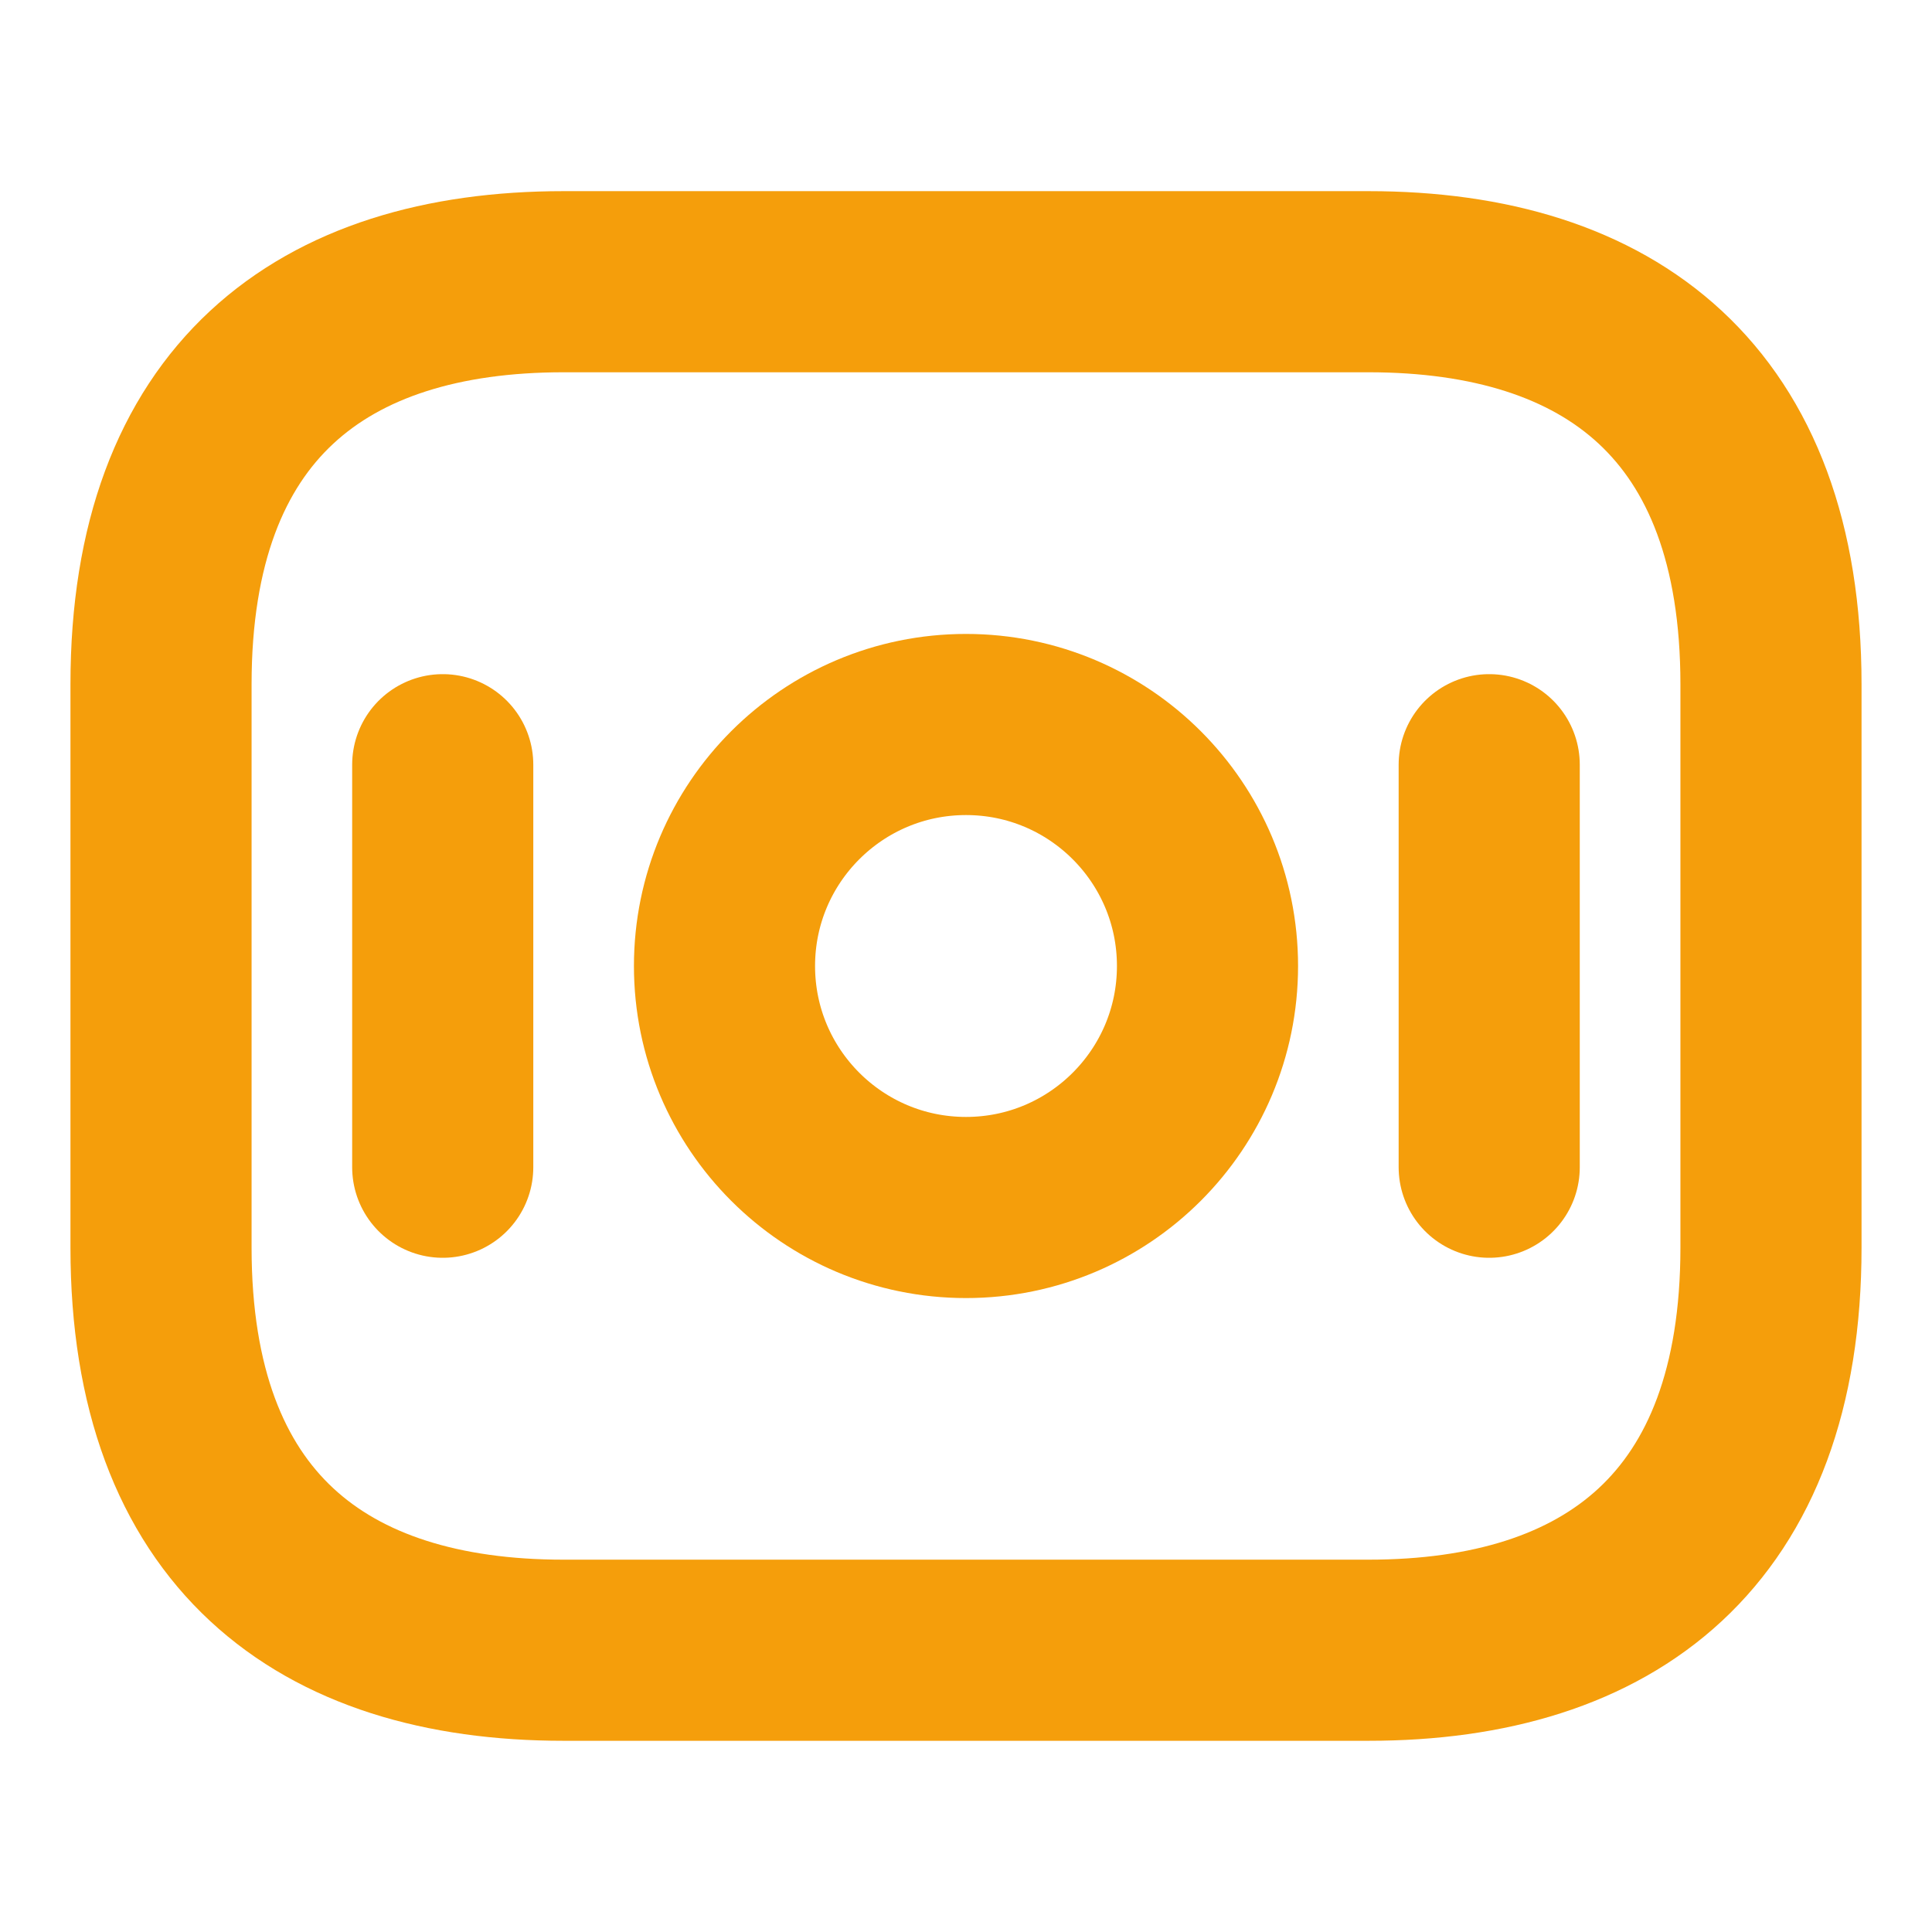
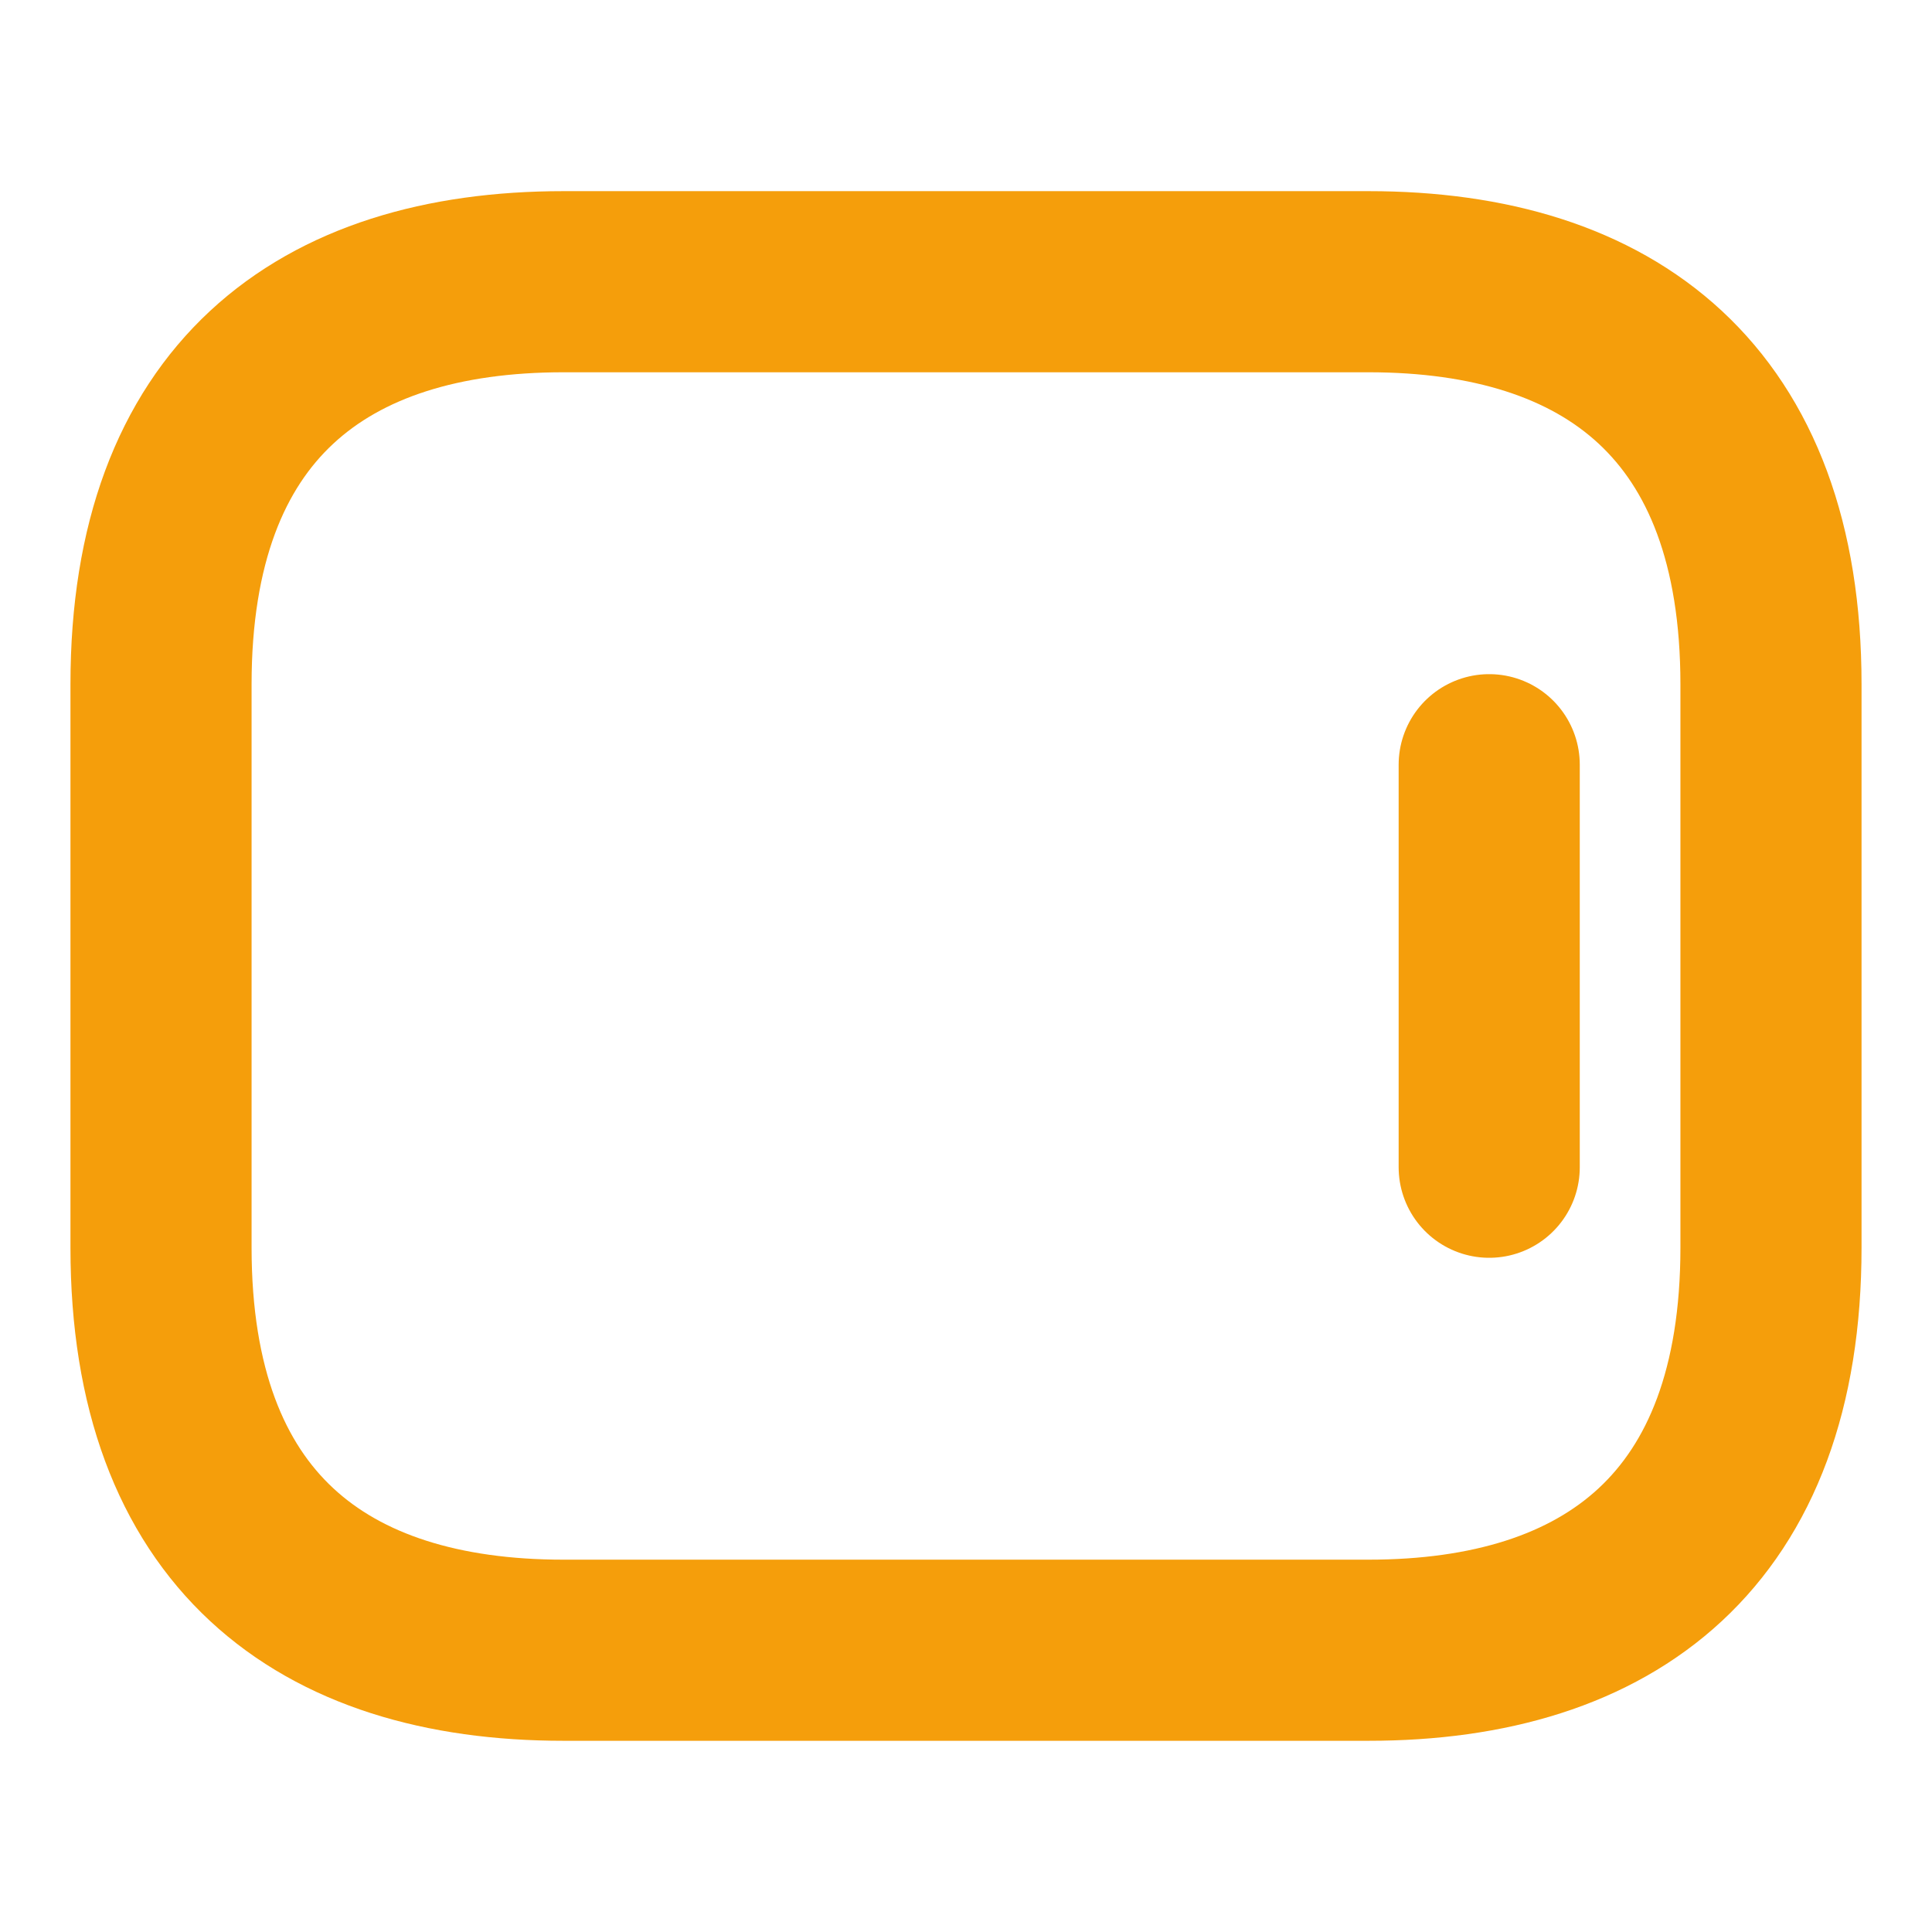
<svg xmlns="http://www.w3.org/2000/svg" width="32" height="32" viewBox="0 0 32 32" fill="none">
  <path d="M22.666 27.333H9.333C5.333 27.333 2.667 25.333 2.667 20.666V11.333C2.667 6.666 5.333 4.666 9.333 4.666H22.666C26.666 4.666 29.333 6.666 29.333 11.333V20.666C29.333 25.333 26.666 27.333 22.666 27.333Z" stroke="#F59E0B" stroke-width="3" stroke-miterlimit="10" stroke-linecap="round" stroke-linejoin="round" />
-   <path d="M16 20C18.209 20 20 18.209 20 16C20 13.791 18.209 12 16 12C13.791 12 12 13.791 12 16C12 18.209 13.791 20 16 20Z" stroke="#F59E0B" stroke-width="3" stroke-miterlimit="10" stroke-linecap="round" stroke-linejoin="round" />
-   <path d="M7.333 12.666V19.333" stroke="#F59E0B" stroke-width="3" stroke-miterlimit="10" stroke-linecap="round" stroke-linejoin="round" />
  <path d="M24.666 12.666V19.333" stroke="#F59E0B" stroke-width="3" stroke-miterlimit="10" stroke-linecap="round" stroke-linejoin="round" />
</svg>